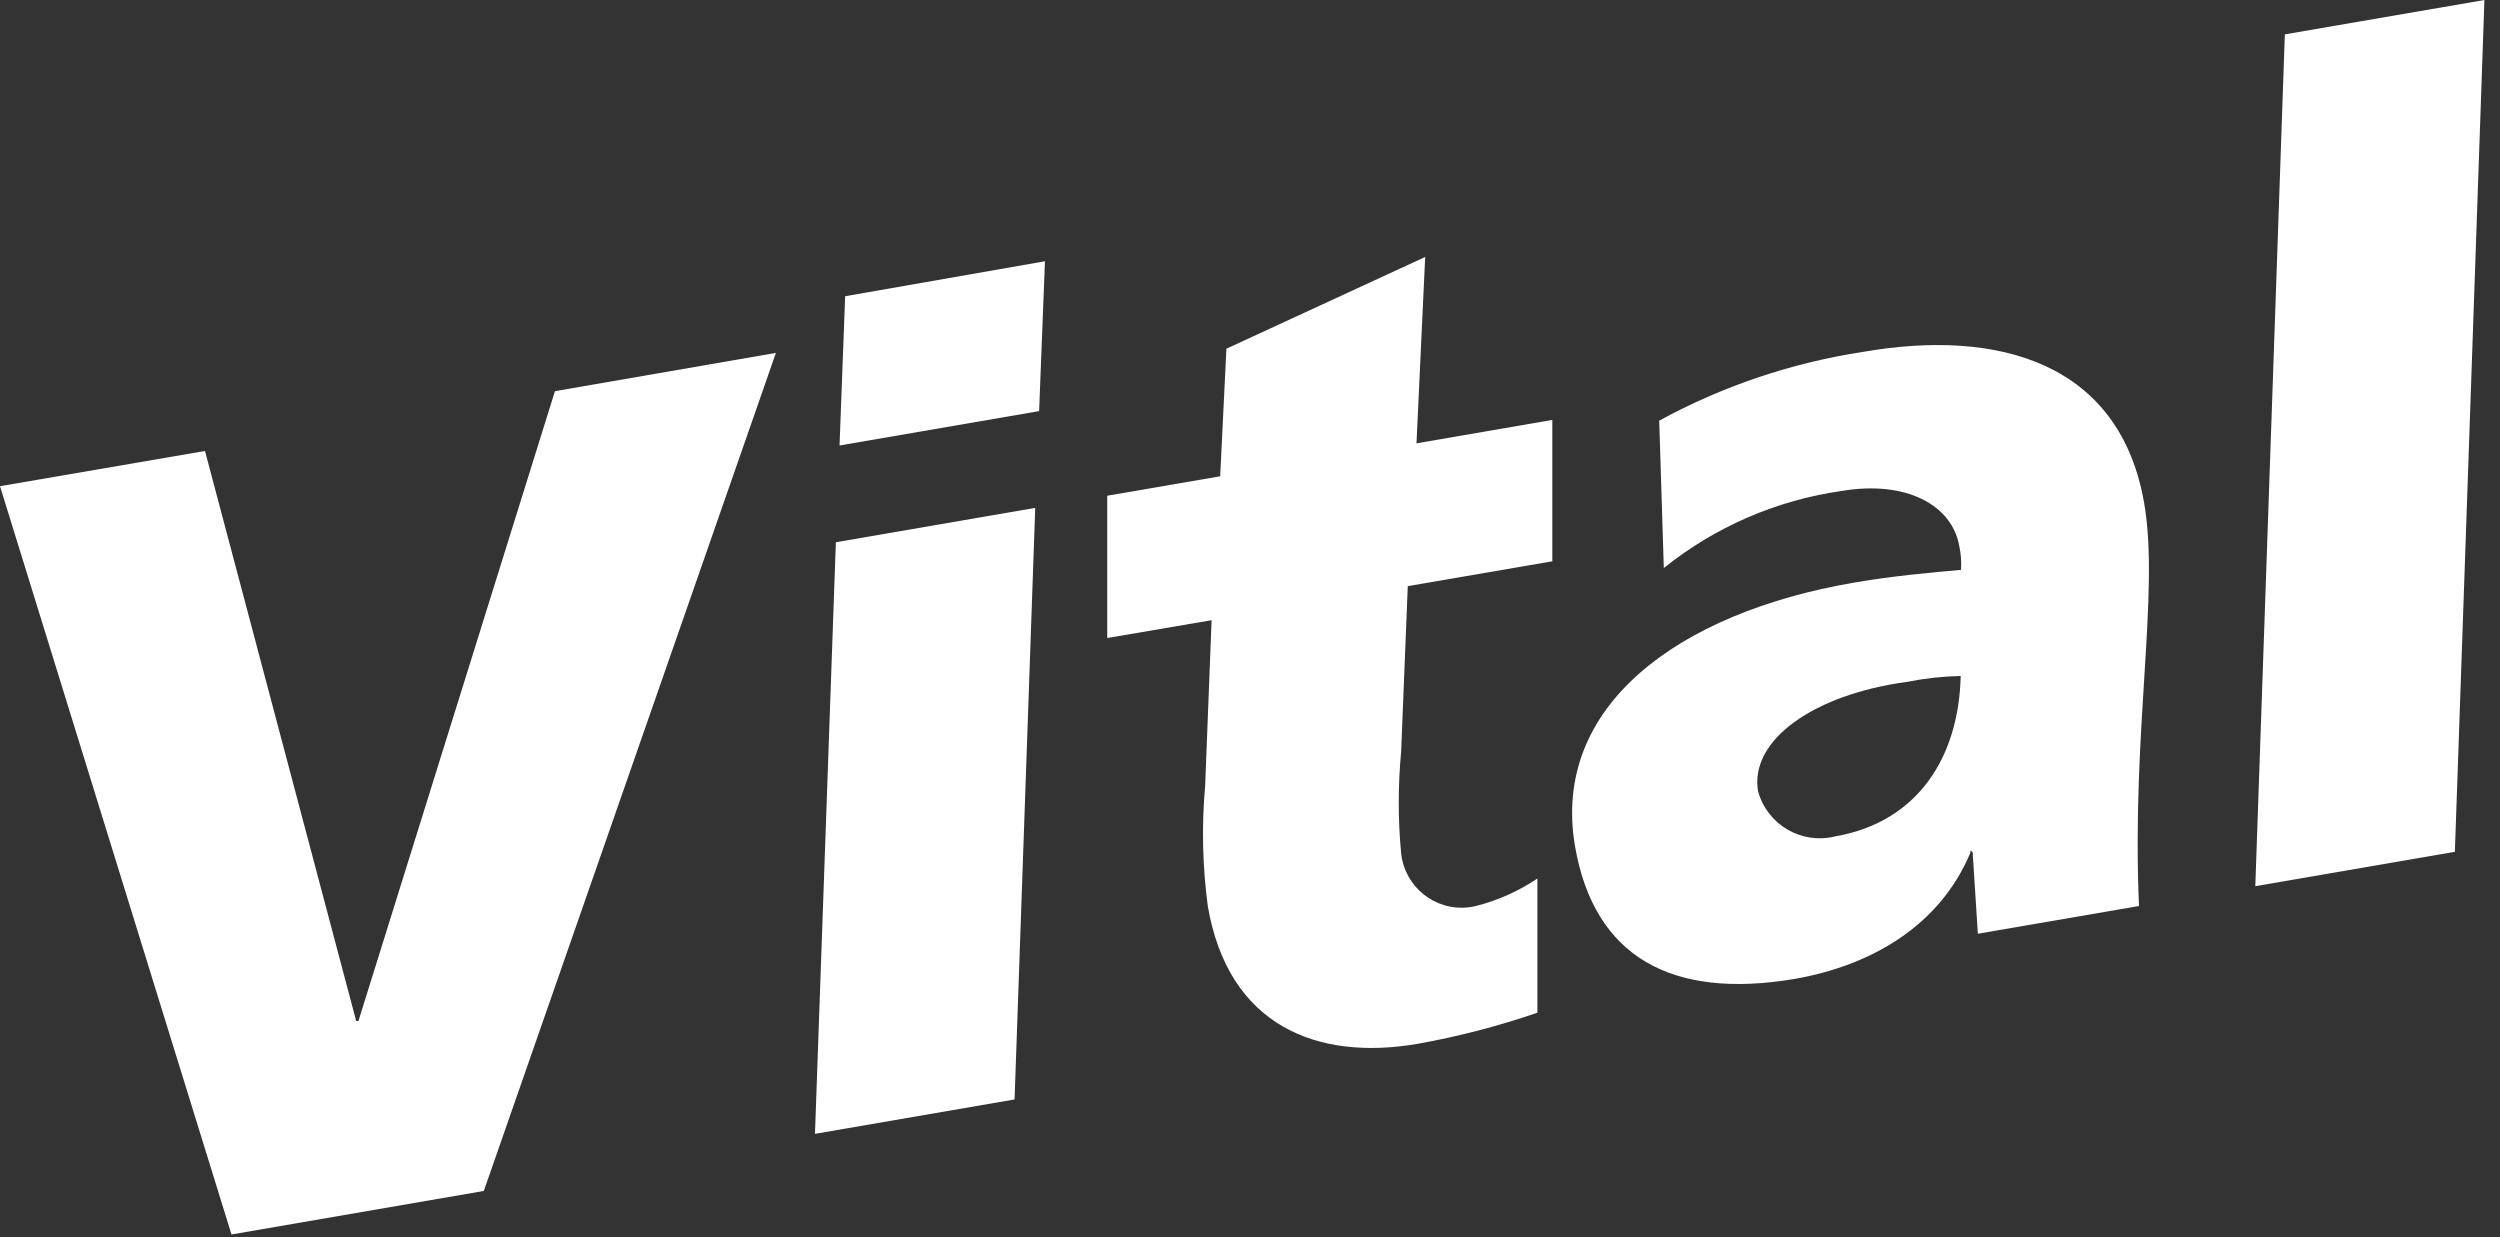
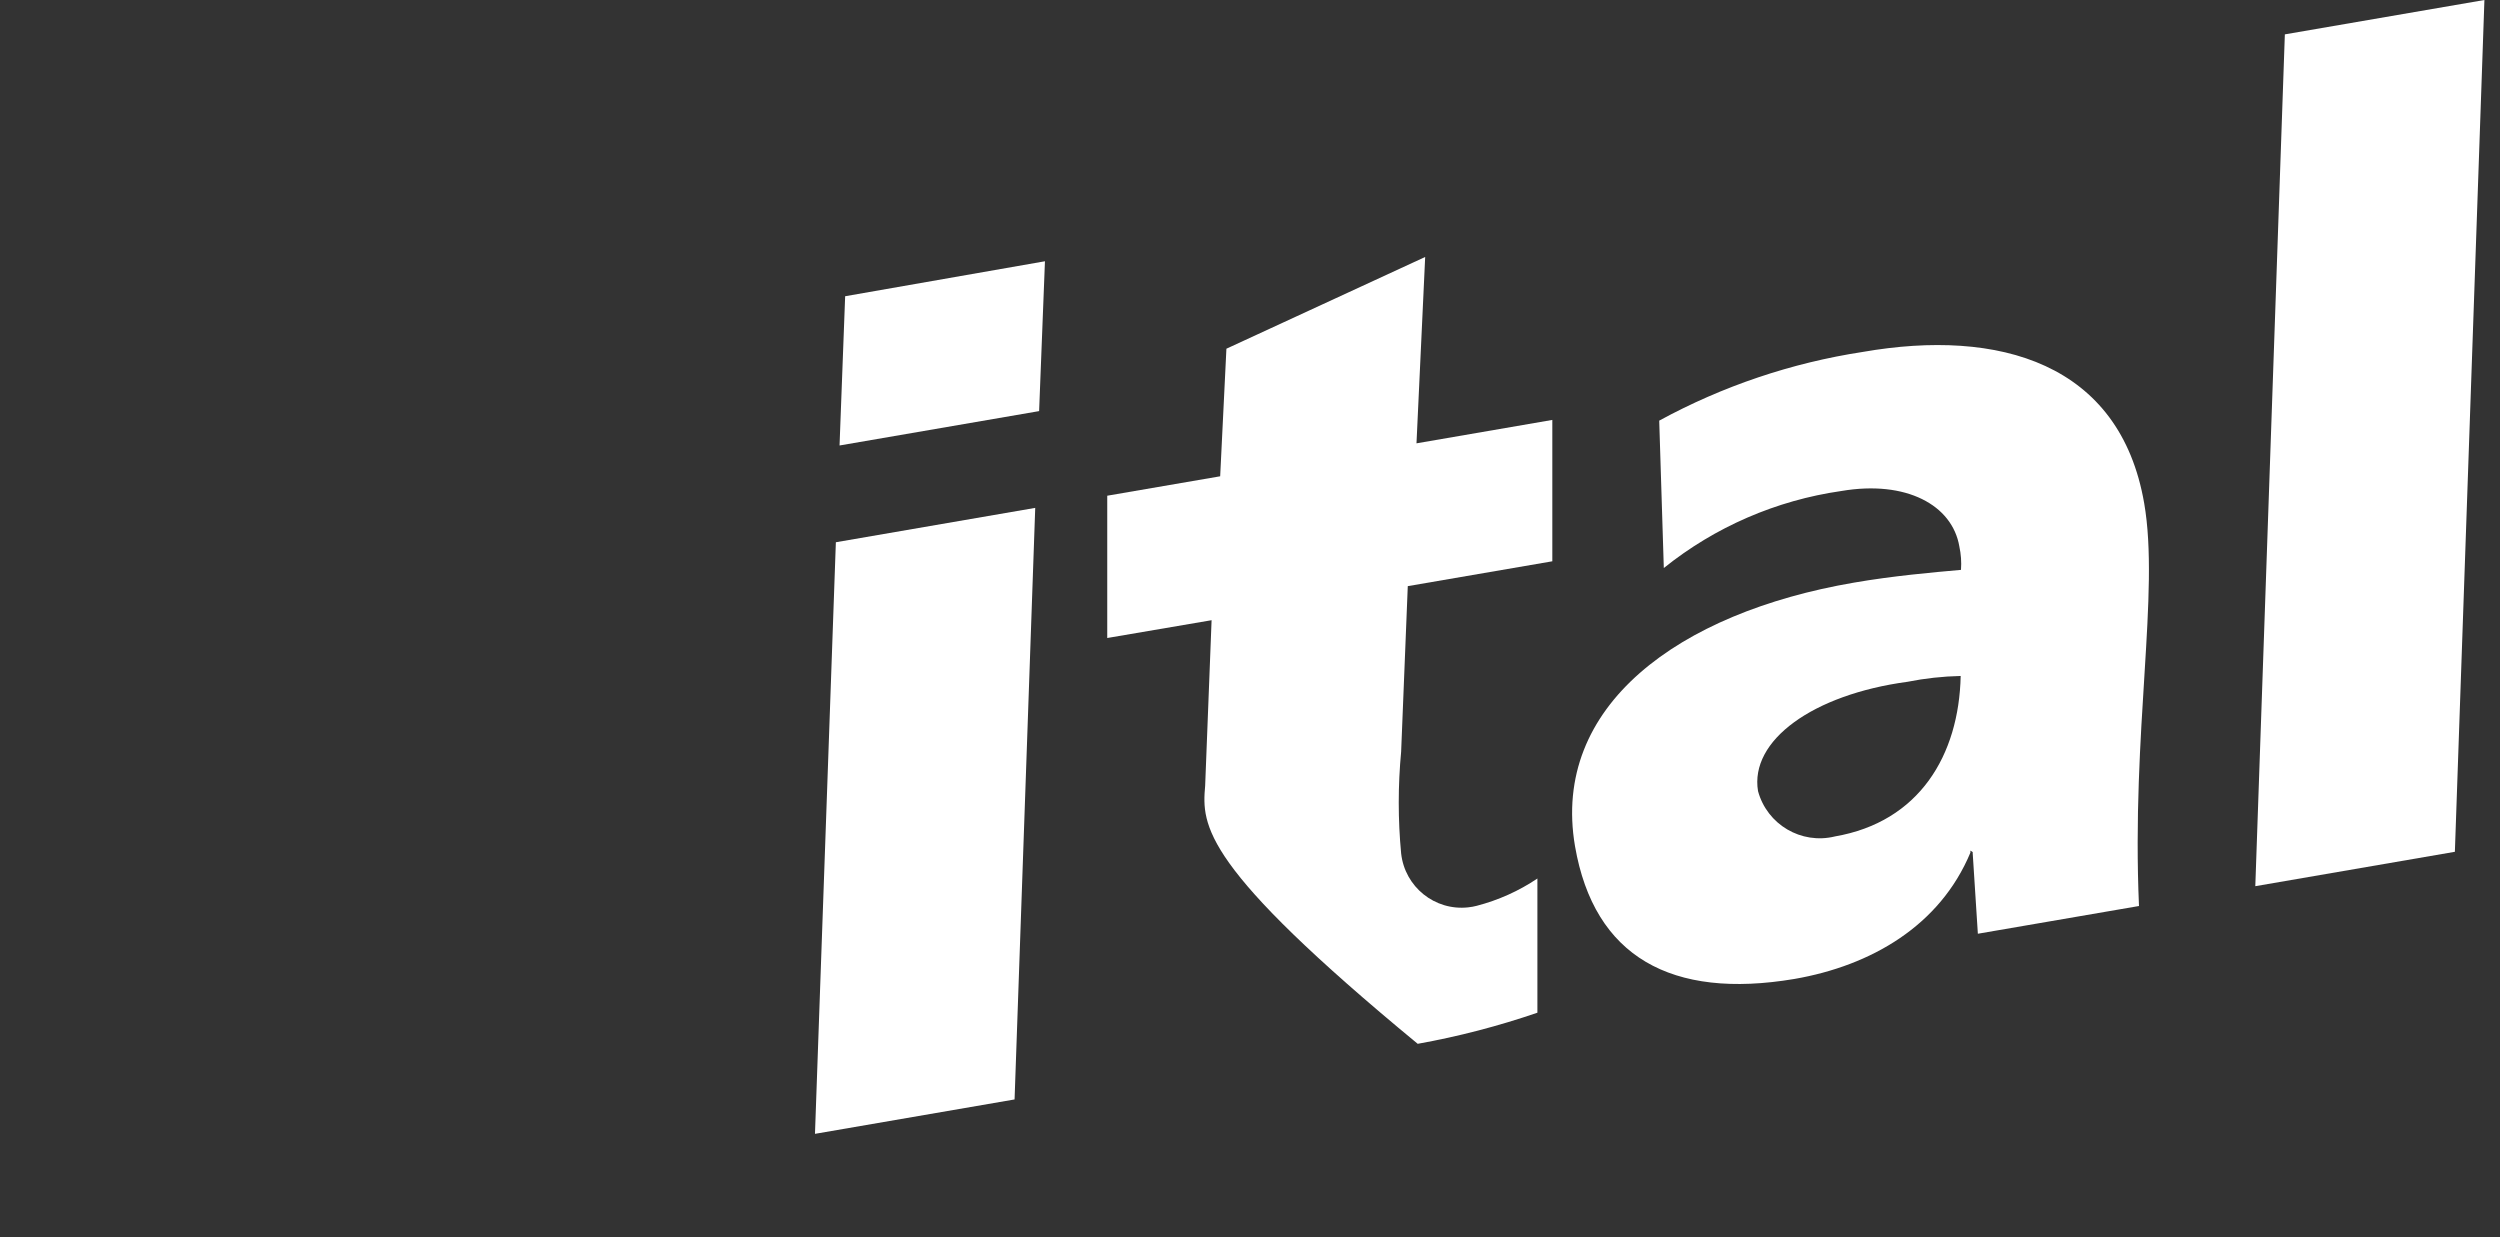
<svg xmlns="http://www.w3.org/2000/svg" width="99" height="49" viewBox="0 0 99 49" fill="none">
  <rect x="0" y="0" width="99" height="49" fill="#333333" stroke="none" />
  <g clip-path="url(#clip0_1290_38427)">
-     <path d="M19.152 47.163L9.167 48.885L0 19.253L8.118 17.859L14.105 40.431H14.194L21.976 15.49L30.726 13.975L19.157 47.167L19.152 47.163Z" fill="white" />
    <path d="M33.1 21.473L40.995 20.112L40.177 43.538L32.273 44.9L33.1 21.473V21.473ZM33.468 11.731L41.38 10.346L41.149 16.28L33.246 17.641L33.468 11.731Z" fill="white" />
-     <path d="M43.843 19.631L48.319 18.861L48.566 13.809L56.437 10.176L56.093 17.556L61.472 16.629V22.227L55.748 23.211L55.485 29.77C55.359 31.111 55.359 32.456 55.485 33.796C55.631 35.121 56.818 36.077 58.142 35.931C58.256 35.919 58.369 35.899 58.478 35.87C59.333 35.648 60.148 35.283 60.881 34.789V40.103C59.333 40.634 57.749 41.047 56.141 41.335C52.147 42.024 48.639 40.614 47.829 35.883C47.618 34.303 47.582 32.707 47.724 31.119L47.979 24.56L43.847 25.265V19.631H43.843Z" fill="white" />
+     <path d="M43.843 19.631L48.319 18.861L48.566 13.809L56.437 10.176L56.093 17.556L61.472 16.629V22.227L55.748 23.211L55.485 29.77C55.359 31.111 55.359 32.456 55.485 33.796C55.631 35.121 56.818 36.077 58.142 35.931C58.256 35.919 58.369 35.899 58.478 35.87C59.333 35.648 60.148 35.283 60.881 34.789V40.103C59.333 40.634 57.749 41.047 56.141 41.335C47.618 34.303 47.582 32.707 47.724 31.119L47.979 24.56L43.847 25.265V19.631H43.843Z" fill="white" />
    <path d="M78.125 33.748L78.028 33.683V33.764C76.821 36.66 74.098 38.24 71.056 38.767C66.195 39.585 63.129 37.896 62.371 33.513C61.419 27.955 66.471 24.265 73.406 23.074C74.973 22.802 76.553 22.665 77.655 22.567C77.679 22.255 77.655 21.943 77.59 21.64C77.311 19.999 75.484 19.007 72.916 19.444C70.343 19.813 67.913 20.866 65.887 22.494L65.705 16.657C68.217 15.288 70.947 14.368 73.774 13.935C79.154 12.999 83.95 14.368 84.91 19.93C85.526 23.487 84.404 28.951 84.704 35.878L78.323 36.976L78.117 33.756L78.125 33.748ZM72.656 33.124C76.002 32.549 77.574 29.912 77.643 26.768C76.934 26.784 76.229 26.861 75.537 26.999C71.781 27.505 69.282 29.328 69.618 31.329C69.979 32.654 71.328 33.448 72.66 33.124H72.656Z" fill="white" />
    <path d="M90.48 1.361L98.383 0L97.213 33.731L89.31 35.093L90.48 1.361V1.361Z" fill="white" />
  </g>
  <defs>
    <clipPath id="clip0_1290_38427">
      <rect width="98.387" height="48.886" fill="white" />
    </clipPath>
  </defs>
</svg>